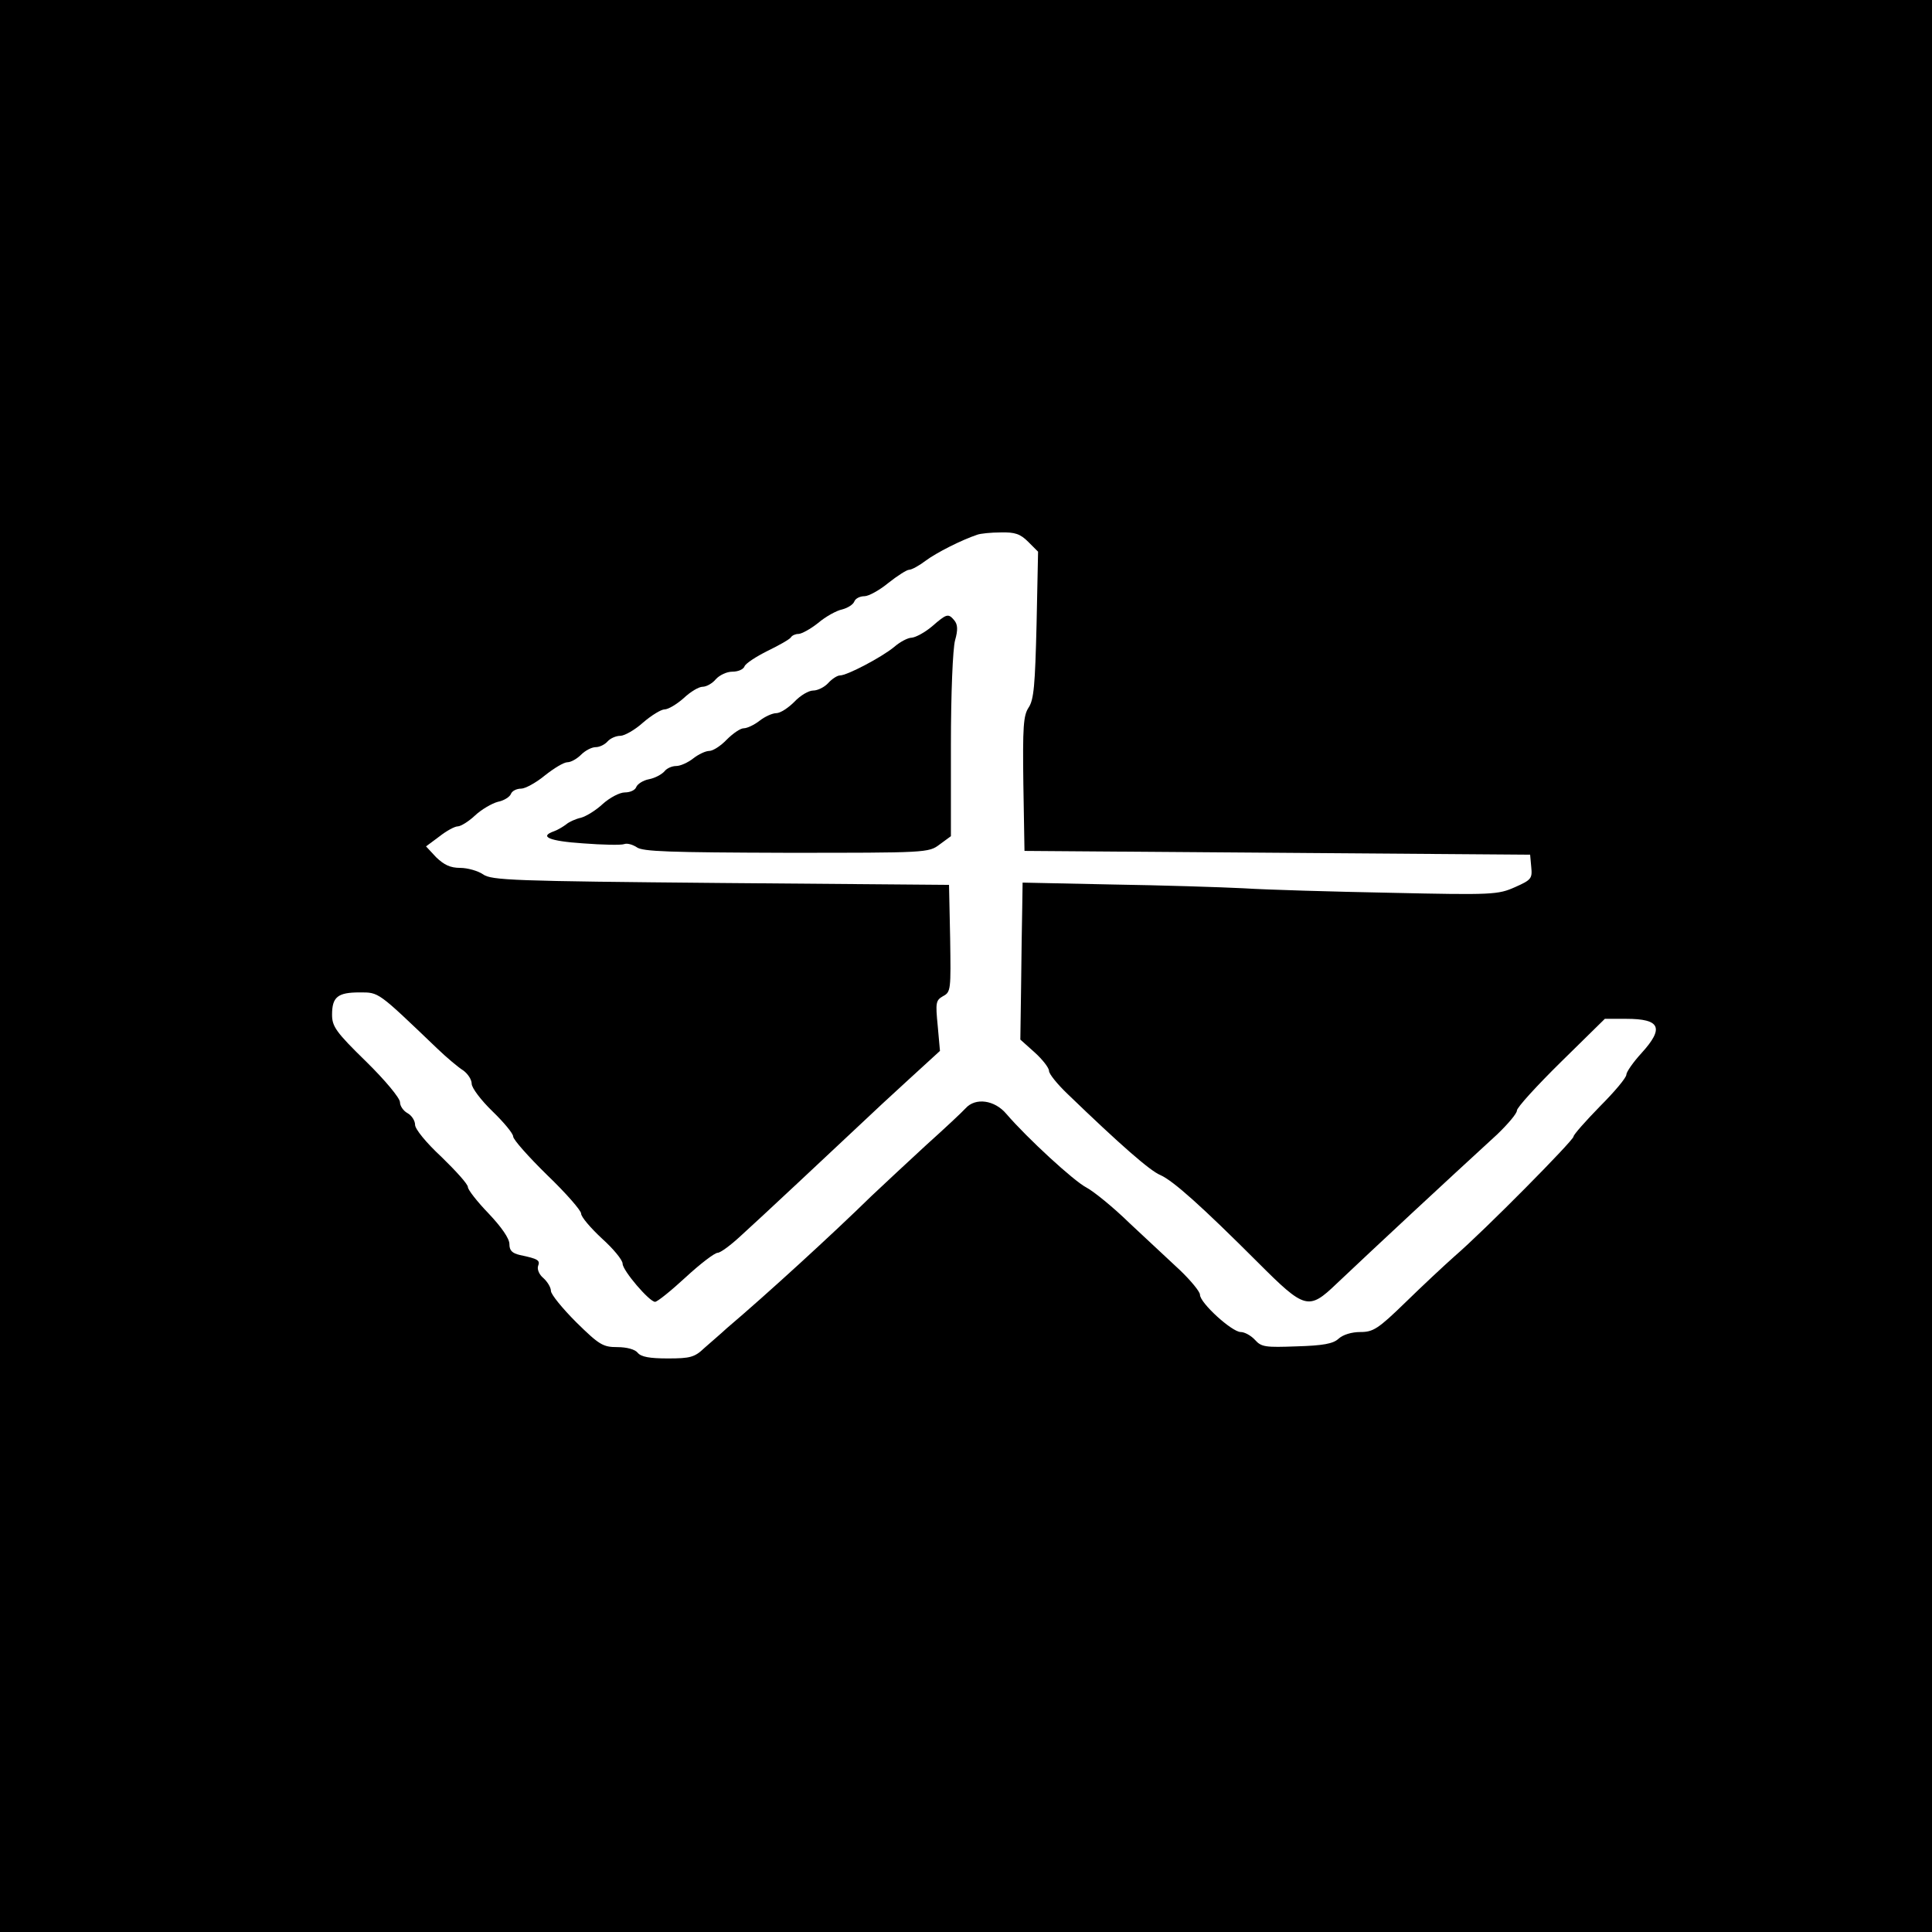
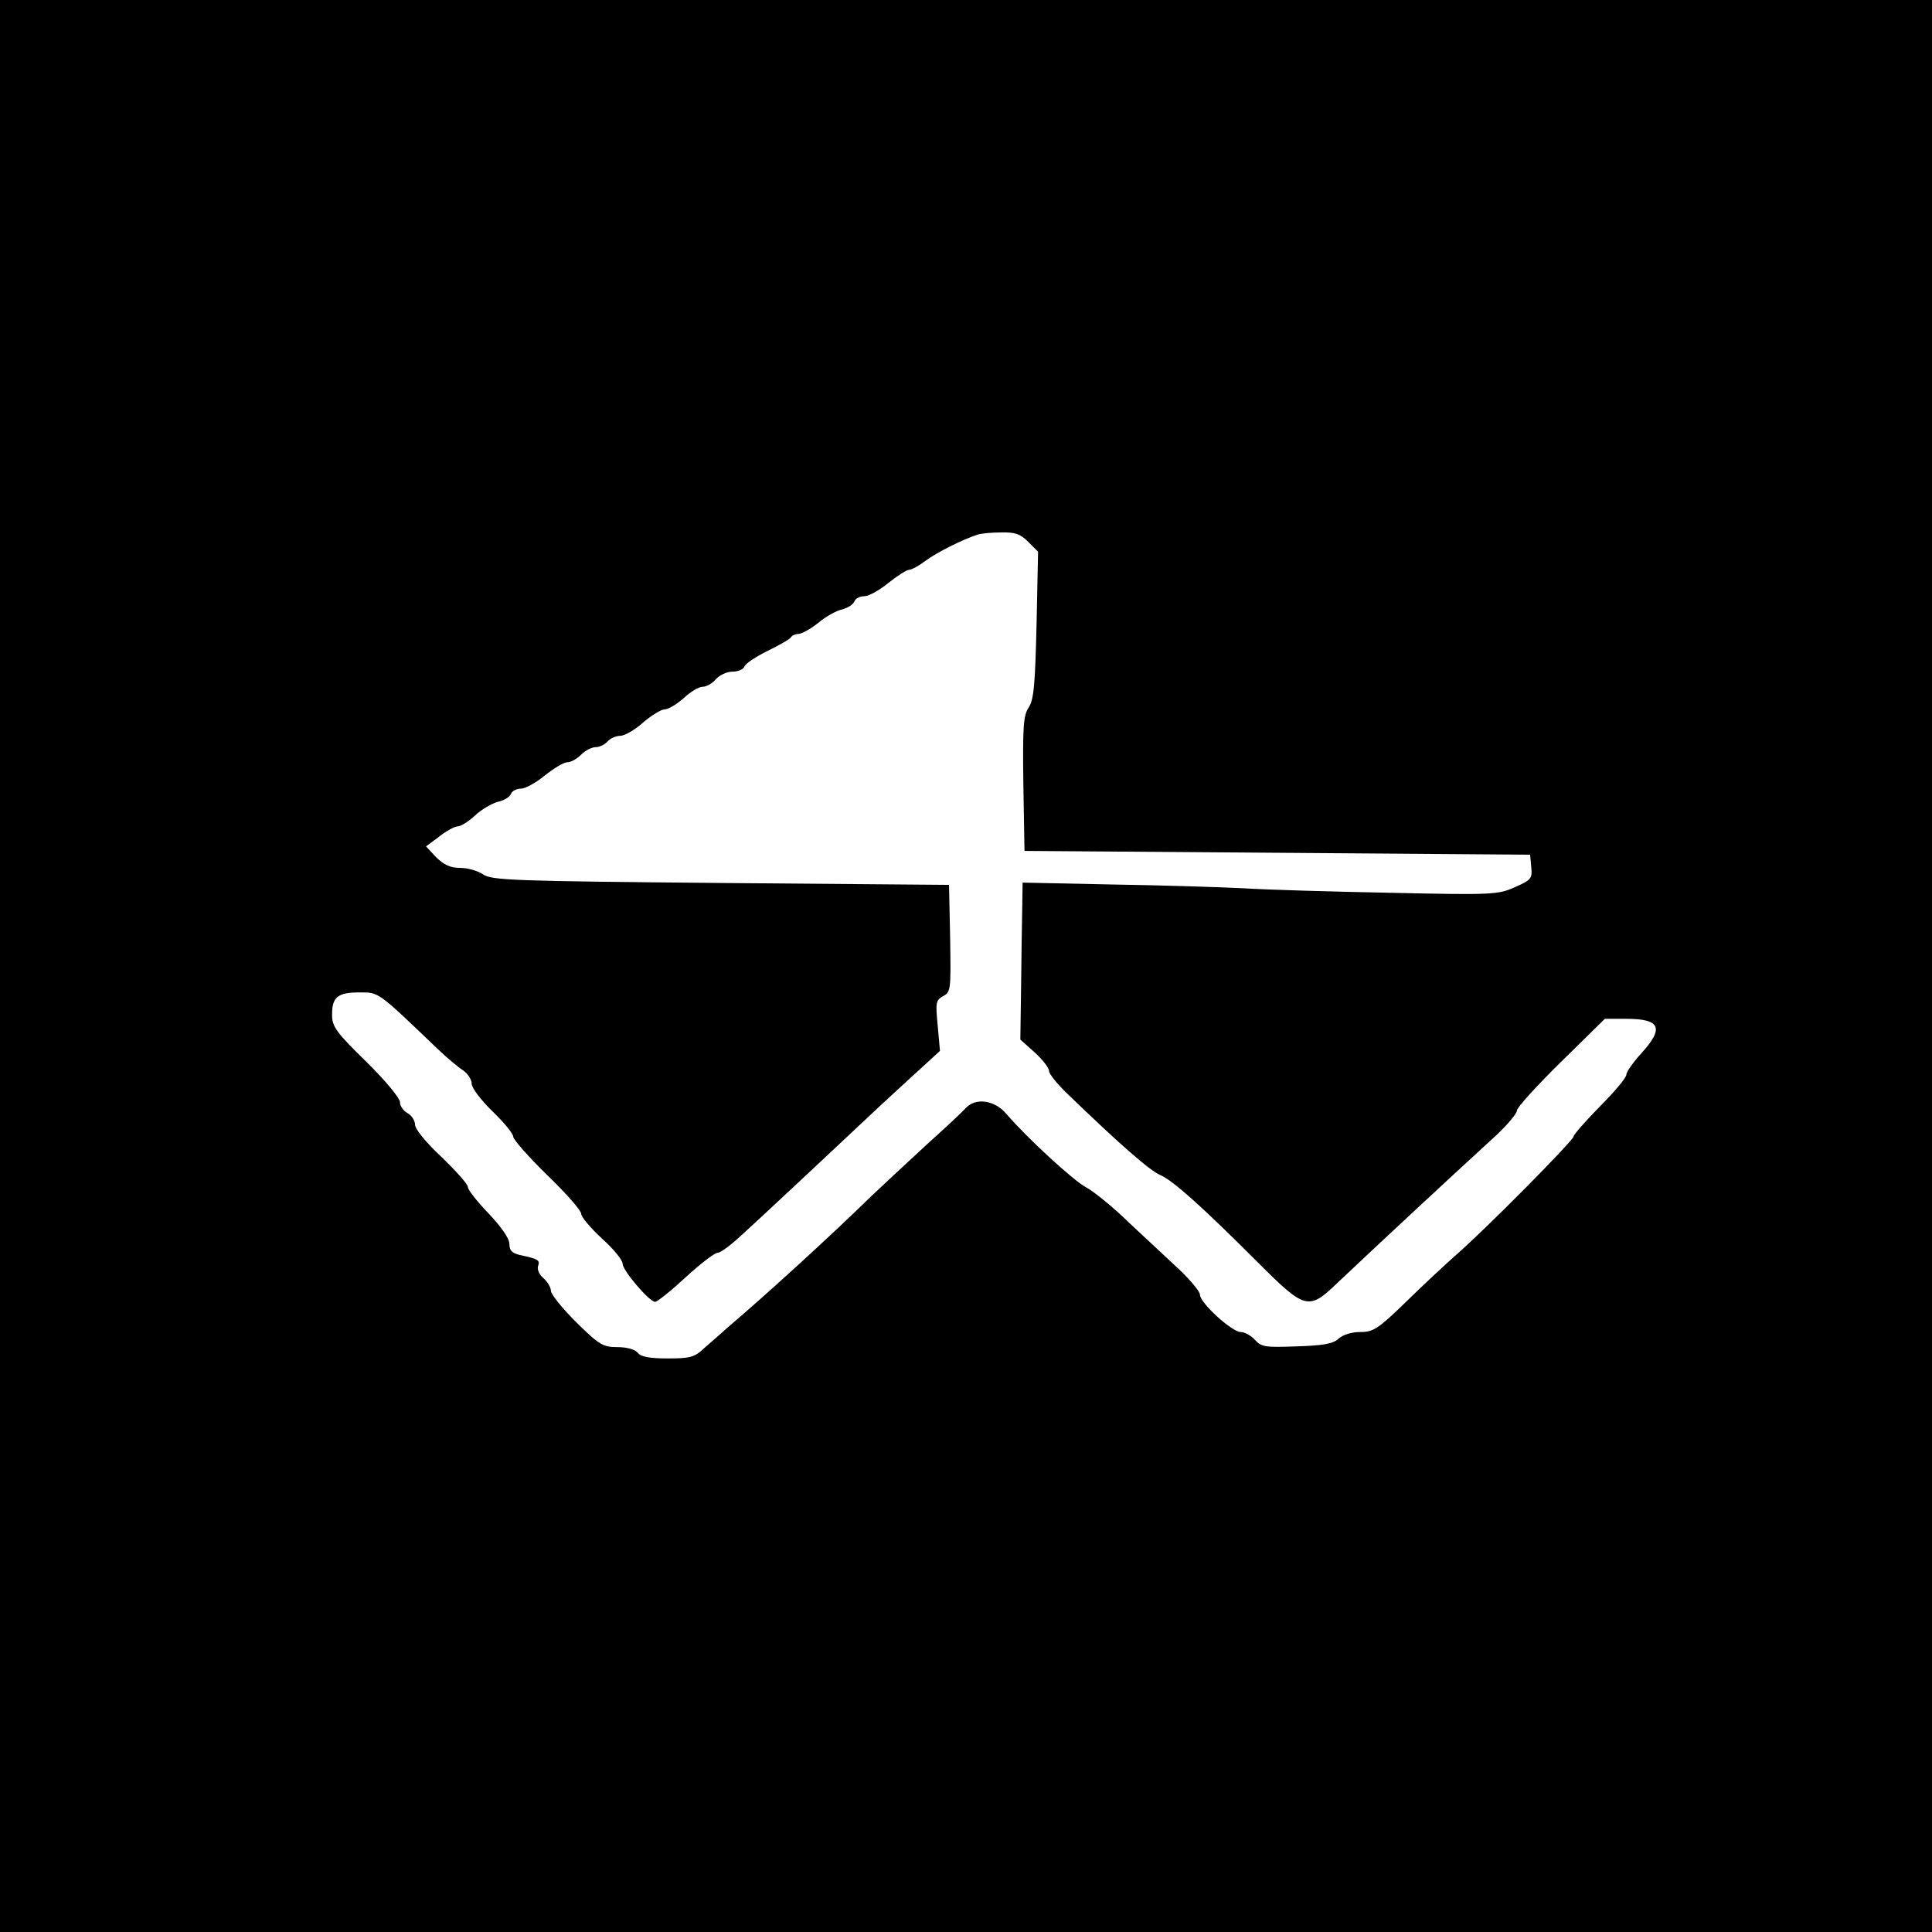
<svg xmlns="http://www.w3.org/2000/svg" version="1.0" width="512pt" height="512pt" viewBox="0 0 512 512" preserveAspectRatio="xMidYMid meet">
  <g transform="translate(0,512) scale(0.1,-0.1)" fill="#000000" stroke="none">
    <path d="M0 2560 l0 -2560 2560 0 2560 0 0 2560 0 2560 -2560 0 -2560 0 0 -2560z m2725 1124 l26 -26 -4 -193 c-4 -160 -7 -199 -21 -220 -14 -21 -16 -51 -14 -203 l3 -177 670 -5 670 -5 3 -33 c3 -30 0 -34 -43 -53 -45 -20 -59 -21 -329 -15 -154 3 -330 8 -391 12 -60 3 -217 8 -347 10 l-238 5 -1 -68 c-1 -37 -2 -131 -3 -208 l-2 -140 38 -34 c21 -19 38 -41 38 -49 0 -8 22 -35 48 -60 142 -137 220 -205 247 -216 34 -15 110 -83 260 -233 123 -123 133 -126 207 -55 110 104 282 264 426 396 28 27 52 55 52 63 0 8 53 66 117 129 l116 114 57 0 c90 0 101 -24 40 -91 -22 -24 -40 -50 -40 -57 0 -8 -31 -45 -70 -84 -38 -39 -70 -75 -70 -80 0 -10 -236 -249 -315 -317 -27 -24 -86 -79 -131 -123 -72 -70 -85 -78 -119 -78 -23 0 -46 -7 -58 -18 -14 -13 -41 -18 -111 -20 -82 -3 -93 -2 -110 17 -11 12 -28 21 -38 21 -23 0 -108 77 -108 99 0 8 -24 37 -52 64 -29 27 -89 83 -134 125 -44 43 -96 85 -115 95 -33 17 -156 130 -212 195 -31 37 -82 44 -108 15 -9 -10 -56 -54 -105 -98 -48 -44 -113 -105 -145 -135 -101 -99 -278 -261 -383 -350 -15 -14 -42 -37 -59 -52 -26 -25 -38 -28 -97 -28 -48 0 -71 4 -80 15 -7 9 -29 15 -54 15 -38 0 -48 6 -109 66 -37 37 -67 74 -67 83 0 9 -9 24 -20 34 -11 9 -17 23 -14 32 6 15 0 19 -48 29 -21 5 -28 12 -28 29 0 15 -21 45 -55 81 -30 31 -55 63 -55 70 0 8 -32 43 -70 80 -41 38 -70 74 -70 85 0 11 -9 25 -20 31 -11 6 -20 19 -20 29 0 11 -40 59 -90 108 -80 78 -90 93 -90 124 0 47 15 59 73 59 52 0 47 3 206 -149 25 -24 56 -50 69 -58 12 -9 22 -24 22 -35 0 -11 25 -44 55 -73 30 -29 55 -59 55 -67 0 -8 41 -54 90 -102 50 -48 90 -94 90 -102 0 -9 25 -38 55 -66 30 -27 55 -57 55 -67 0 -18 71 -101 86 -101 6 0 42 29 81 65 39 36 77 65 85 65 7 0 33 19 58 42 50 45 258 240 325 303 23 22 79 74 124 115 l82 75 -6 67 c-6 61 -5 67 14 78 21 11 21 17 19 153 l-3 142 -605 5 c-550 5 -608 7 -630 23 -13 9 -41 17 -60 17 -27 0 -43 8 -64 28 l-27 29 35 26 c19 15 41 27 49 27 8 0 29 13 46 29 17 16 45 32 60 36 16 3 32 13 35 21 3 8 15 14 27 14 11 0 40 16 63 35 24 19 50 35 60 35 9 0 25 9 36 20 11 11 28 20 39 20 10 0 24 7 31 15 7 8 22 15 34 15 11 0 39 16 60 35 22 19 48 35 57 35 10 0 33 14 51 30 18 17 40 30 50 30 10 0 26 9 35 20 10 11 29 20 44 20 15 0 29 6 32 14 3 8 31 26 61 41 31 15 59 31 62 36 3 5 12 9 20 9 8 0 32 13 52 29 20 17 49 33 64 36 15 4 29 13 32 21 3 8 15 14 27 14 11 0 40 16 63 35 24 19 49 35 55 35 7 0 27 11 44 24 28 21 95 55 137 69 8 3 36 6 62 6 38 1 52 -4 73 -25z" />
-     <path d="M2470 3460 c-19 -16 -43 -29 -54 -30 -10 0 -31 -11 -47 -25 -33 -27 -124 -75 -143 -75 -7 0 -21 -9 -31 -20 -10 -11 -28 -20 -40 -20 -12 0 -34 -13 -50 -30 -16 -16 -37 -30 -48 -30 -10 0 -30 -9 -44 -20 -14 -11 -33 -20 -42 -20 -9 0 -29 -14 -45 -30 -16 -17 -37 -30 -46 -30 -10 0 -29 -9 -43 -20 -14 -11 -34 -20 -45 -20 -11 0 -25 -6 -31 -14 -7 -8 -25 -18 -41 -21 -16 -3 -31 -13 -34 -21 -3 -8 -16 -14 -30 -14 -14 0 -40 -14 -58 -30 -18 -17 -44 -33 -58 -37 -14 -3 -32 -11 -40 -18 -8 -6 -23 -15 -32 -18 -40 -14 -13 -26 77 -32 52 -4 101 -5 109 -2 8 3 22 -1 33 -8 15 -12 88 -14 396 -15 373 0 378 0 407 22 l30 22 0 240 c0 139 5 257 11 279 8 28 7 42 -2 53 -16 19 -20 18 -59 -16z" />
  </g>
</svg>